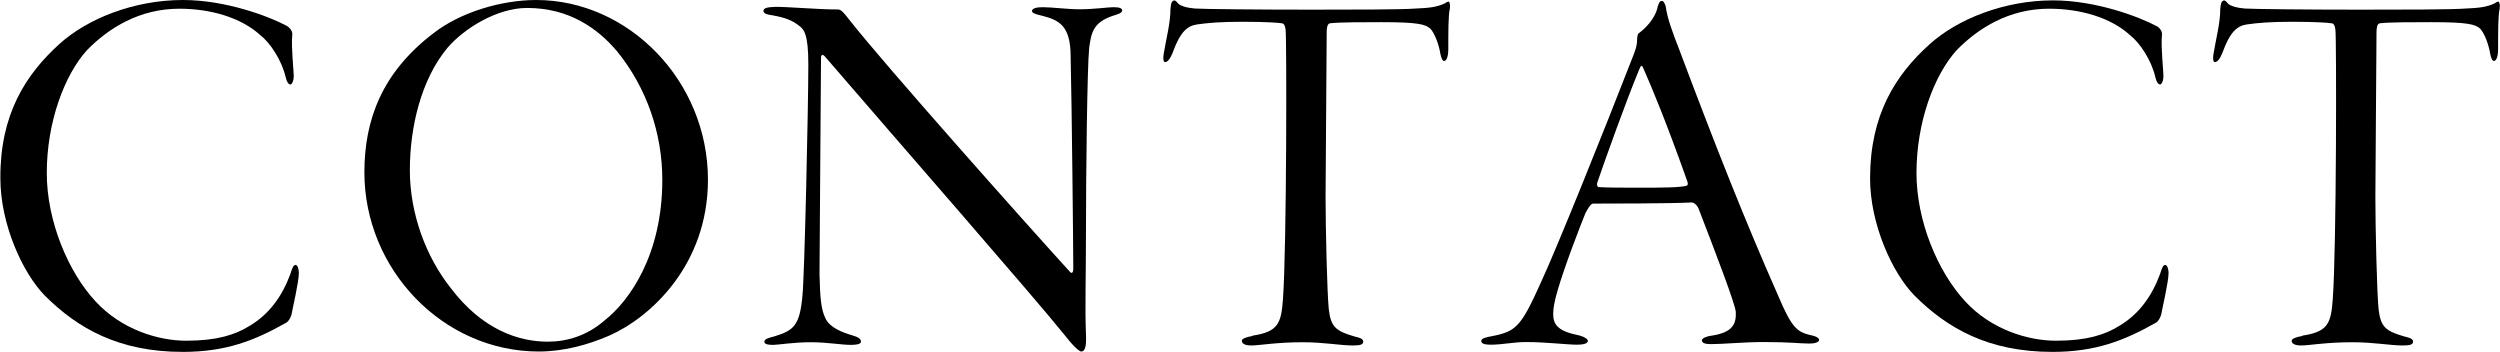
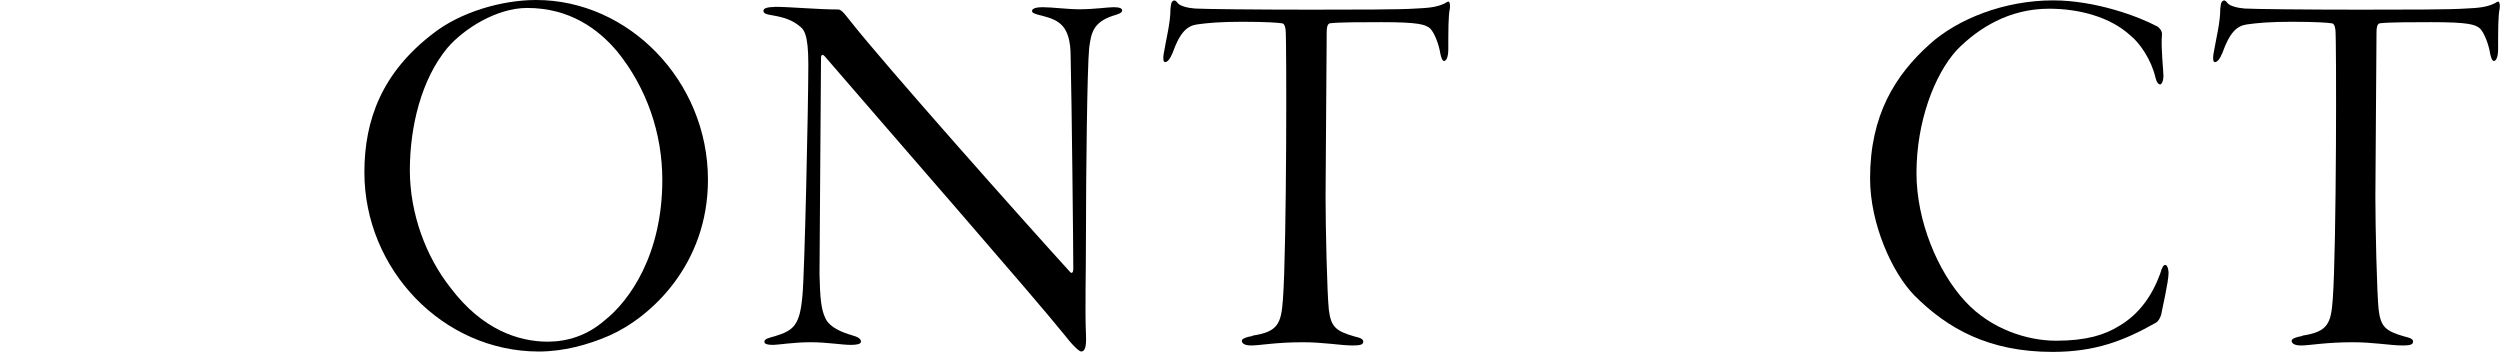
<svg xmlns="http://www.w3.org/2000/svg" id="b" viewBox="0 0 132 18.56">
  <g id="c">
-     <path d="M15.15,1.37c.22.14.31.34.28.48-.06.67.08,1.88.08,2.16s-.11.45-.17.45c-.11,0-.2-.14-.25-.36-.22-.95-.84-1.85-1.34-2.24-1.04-.95-2.66-1.4-4.28-1.4-2.1,0-3.72,1.01-4.87,2.18-1.2,1.32-2.13,3.81-2.13,6.5,0,2.52,1.12,5.21,2.58,6.78,1.37,1.48,3.3,2.07,4.79,2.07,1.6,0,2.58-.31,3.33-.78,1.06-.62,1.74-1.6,2.16-2.74.11-.36.17-.48.28-.48s.17.25.17.42c0,.48-.34,1.9-.39,2.21-.06.17-.14.34-.28.42-1.68.95-3.19,1.54-5.46,1.54-3.36,0-5.54-1.23-7.28-2.97-1.18-1.2-2.35-3.78-2.35-6.19C0,6.05,1.34,3.95,3.14,2.32,4.62.98,7.08,0,9.66,0c2.27,0,4.56.87,5.49,1.37Z" />
    <path d="M37.38,9.49c0,4.51-3.05,7.28-5.21,8.23-1.15.5-2.44.84-3.72.84-5.07,0-9.21-4.34-9.21-9.46,0-2.8.95-5.29,3.64-7.34,1.43-1.12,3.61-1.76,5.43-1.76,4.87,0,9.07,4.26,9.07,9.49ZM23.63,2.52c-1.4,1.68-1.99,4.2-1.99,6.47s.84,4.56,2.16,6.22c1.65,2.18,3.56,2.83,5.12,2.83,1.01,0,2.07-.31,3-1.12,1.32-1.04,3.05-3.47,3.05-7.42,0-2.44-.81-4.84-2.38-6.78-1.01-1.2-2.52-2.3-4.76-2.3-1.6,0-3.33,1.09-4.2,2.1Z" />
    <path d="M40.88.36c.84,0,2.27.14,3.36.14.14,0,.25.08.64.59,1.85,2.35,9.07,10.47,11.62,13.27.06.08.17.08.17-.17,0-1.04-.08-8.74-.14-11.2,0-1.65-.62-1.93-1.51-2.16-.34-.08-.53-.14-.53-.25,0-.14.25-.2.56-.2.5,0,1.32.11,1.93.11.81,0,1.51-.11,1.82-.11s.45.06.45.17c0,.14-.22.2-.48.28-1.09.36-1.15.95-1.26,1.68-.11,1.06-.17,6.94-.17,9.58s-.06,4.14,0,5.6c.03.62-.06.87-.25.87-.11,0-.45-.31-.92-.92-1.6-1.99-8.82-10.25-12.6-14.64-.14-.17-.22-.11-.22.06,0,.95-.08,10.14-.08,11.42.03,1.23.08,1.85.31,2.32.22.5.92.76,1.4.9.28.08.48.17.48.34,0,.14-.28.17-.53.17-.5,0-1.26-.14-2.13-.14s-1.74.14-1.96.14c-.42,0-.48-.08-.48-.17,0-.14.22-.2.53-.28,1.01-.31,1.34-.56,1.48-2.16.11-1.06.31-9.97.31-12.21,0-1.65-.25-1.85-.5-2.04-.36-.28-.73-.42-1.34-.53-.39-.06-.53-.11-.53-.25,0-.11.14-.2.59-.2Z" />
    <path d="M66.14,17.72c1.34-.2,1.51-.64,1.6-1.93.2-2.72.2-13.83.14-14.22-.03-.25-.11-.34-.2-.34-.17-.03-.81-.08-2.1-.08-1.15,0-1.82.06-2.38.14-.53.08-.9.42-1.29,1.51-.14.34-.28.48-.39.48s-.11-.22-.08-.42c.14-.84.36-1.65.36-2.38.03-.25.03-.39.17-.45.06-.03.14.03.22.14.11.14.5.25.9.28.45.03,3.22.06,6.1.06,2.16,0,4.79,0,5.57-.06.64-.03,1.09-.06,1.54-.28.11-.08.2-.11.22-.06.03.08.06.14.03.36-.08.34-.08,1.18-.08,2.13,0,.42-.11.62-.22.62s-.17-.25-.2-.39c-.08-.5-.31-1.09-.53-1.32-.25-.22-.62-.34-2.58-.34-.87,0-2.27,0-2.72.06-.14.03-.17.25-.17.45,0,1.04-.06,7.56-.06,8.74,0,1.57.08,5.04.17,5.91.11.95.39,1.15,1.34,1.43.34.08.48.14.48.28,0,.17-.2.2-.56.2-.64,0-1.51-.17-2.63-.17-1.43,0-2.27.17-2.72.17-.36,0-.5-.11-.5-.25,0-.11.25-.2.56-.25Z" />
-     <path d="M87.95.34c.08.62.36,1.37.73,2.32,1.96,5.21,3.47,9.02,5.21,12.96.7,1.65.98,1.9,1.68,2.07.34.06.48.17.48.25,0,.14-.25.2-.5.2-.53,0-.98-.08-2.44-.08-1.04,0-2.1.11-2.77.11-.31,0-.48-.06-.48-.2,0-.11.25-.22.53-.25,1.12-.17,1.29-.64,1.26-1.26-.06-.48-1.01-2.97-1.96-5.43-.08-.2-.25-.34-.36-.34-1.06.06-4.59.06-5.21.06-.14,0-.31.31-.42.53-.25.62-1.06,2.69-1.46,4.06-.31,1.06-.31,1.6,0,1.9.25.25.62.36,1.18.48.28.08.42.2.42.28,0,.14-.25.2-.56.2-.53,0-1.68-.14-2.69-.14-.7,0-1.23.14-1.9.14-.31,0-.48-.06-.48-.2s.28-.2.56-.25c1.29-.25,1.54-.5,2.6-2.86.81-1.74,3.28-7.87,4.9-12.04.14-.36.17-.56.17-.78,0-.11.03-.28.08-.31.31-.22.9-.78,1.01-1.43.06-.14.08-.28.22-.28.08,0,.14.11.2.28ZM89.07,9.52c-1.12-3.16-1.88-4.96-2.3-5.91-.08-.22-.14-.14-.22.06-.67,1.6-1.82,4.82-2.21,5.96-.03.06-.03.25.08.25.53.03,1.23.03,2.21.03s2.13,0,2.44-.11c.06-.03.06-.14,0-.28Z" />
    <path d="M113.87,1.37c.22.14.31.34.28.48-.06.67.08,1.88.08,2.16s-.11.45-.17.45c-.11,0-.2-.14-.25-.36-.22-.95-.84-1.85-1.34-2.24-1.04-.95-2.66-1.4-4.28-1.4-2.1,0-3.72,1.01-4.87,2.18-1.2,1.32-2.13,3.81-2.13,6.5,0,2.52,1.12,5.21,2.58,6.78,1.37,1.48,3.3,2.07,4.79,2.07,1.6,0,2.58-.31,3.33-.78,1.06-.62,1.74-1.6,2.16-2.74.11-.36.17-.48.28-.48s.17.25.17.42c0,.48-.34,1.9-.39,2.21-.06.17-.14.34-.28.42-1.68.95-3.19,1.54-5.46,1.54-3.36,0-5.54-1.23-7.28-2.97-1.18-1.2-2.35-3.78-2.35-6.19,0-3.36,1.34-5.46,3.14-7.08,1.48-1.34,3.95-2.32,6.52-2.32,2.27,0,4.56.87,5.49,1.37Z" />
    <path d="M121.57,17.72c1.34-.2,1.51-.64,1.6-1.93.2-2.72.2-13.83.14-14.22-.03-.25-.11-.34-.2-.34-.17-.03-.81-.08-2.1-.08-1.15,0-1.82.06-2.38.14-.53.08-.9.42-1.29,1.51-.14.34-.28.48-.39.48s-.11-.22-.08-.42c.14-.84.36-1.65.36-2.38.03-.25.03-.39.17-.45.06-.03.14.03.22.14.11.14.5.25.9.28.45.03,3.22.06,6.1.06,2.16,0,4.79,0,5.57-.06.64-.03,1.09-.06,1.54-.28.11-.08.2-.11.22-.06.03.08.06.14.03.36-.08.34-.08,1.18-.08,2.13,0,.42-.11.62-.22.62s-.17-.25-.2-.39c-.08-.5-.31-1.09-.53-1.32-.25-.22-.62-.34-2.58-.34-.87,0-2.27,0-2.72.06-.14.03-.17.25-.17.45,0,1.04-.06,7.56-.06,8.74,0,1.57.08,5.04.17,5.91.11.95.39,1.15,1.34,1.43.34.08.48.14.48.28,0,.17-.2.2-.56.2-.64,0-1.51-.17-2.63-.17-1.43,0-2.27.17-2.72.17-.36,0-.5-.11-.5-.25,0-.11.25-.2.56-.25Z" />
  </g>
</svg>